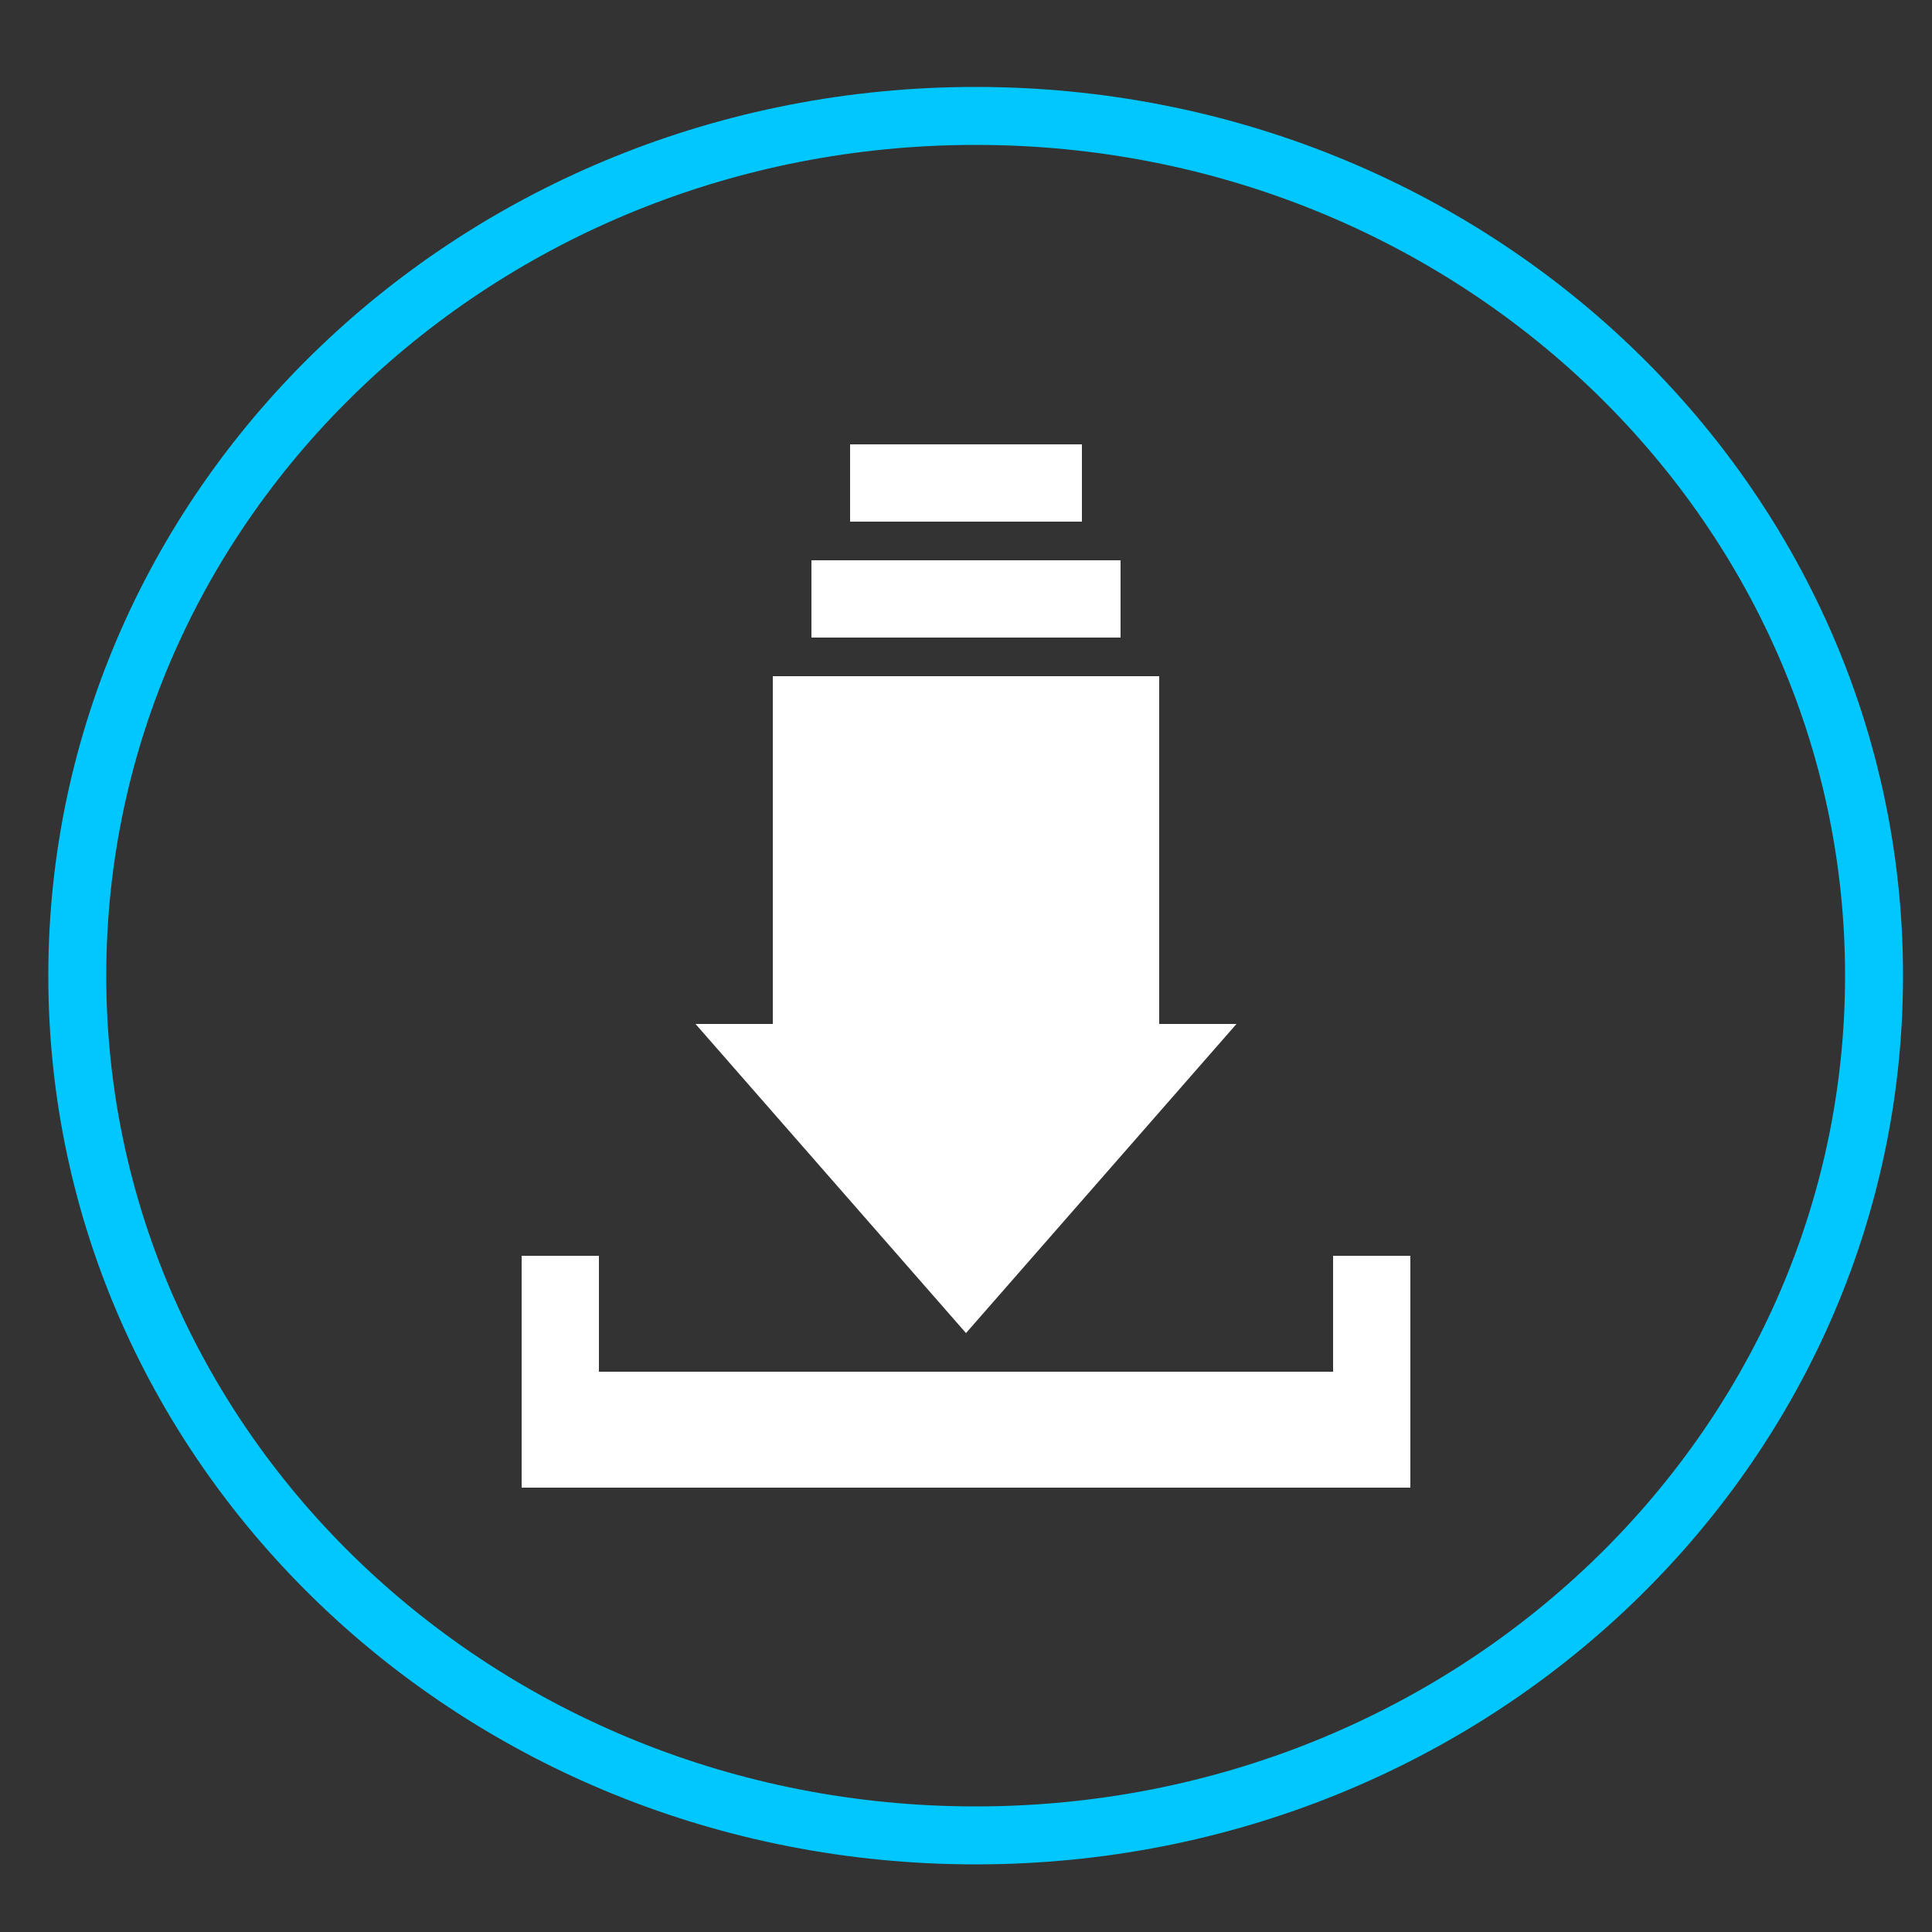
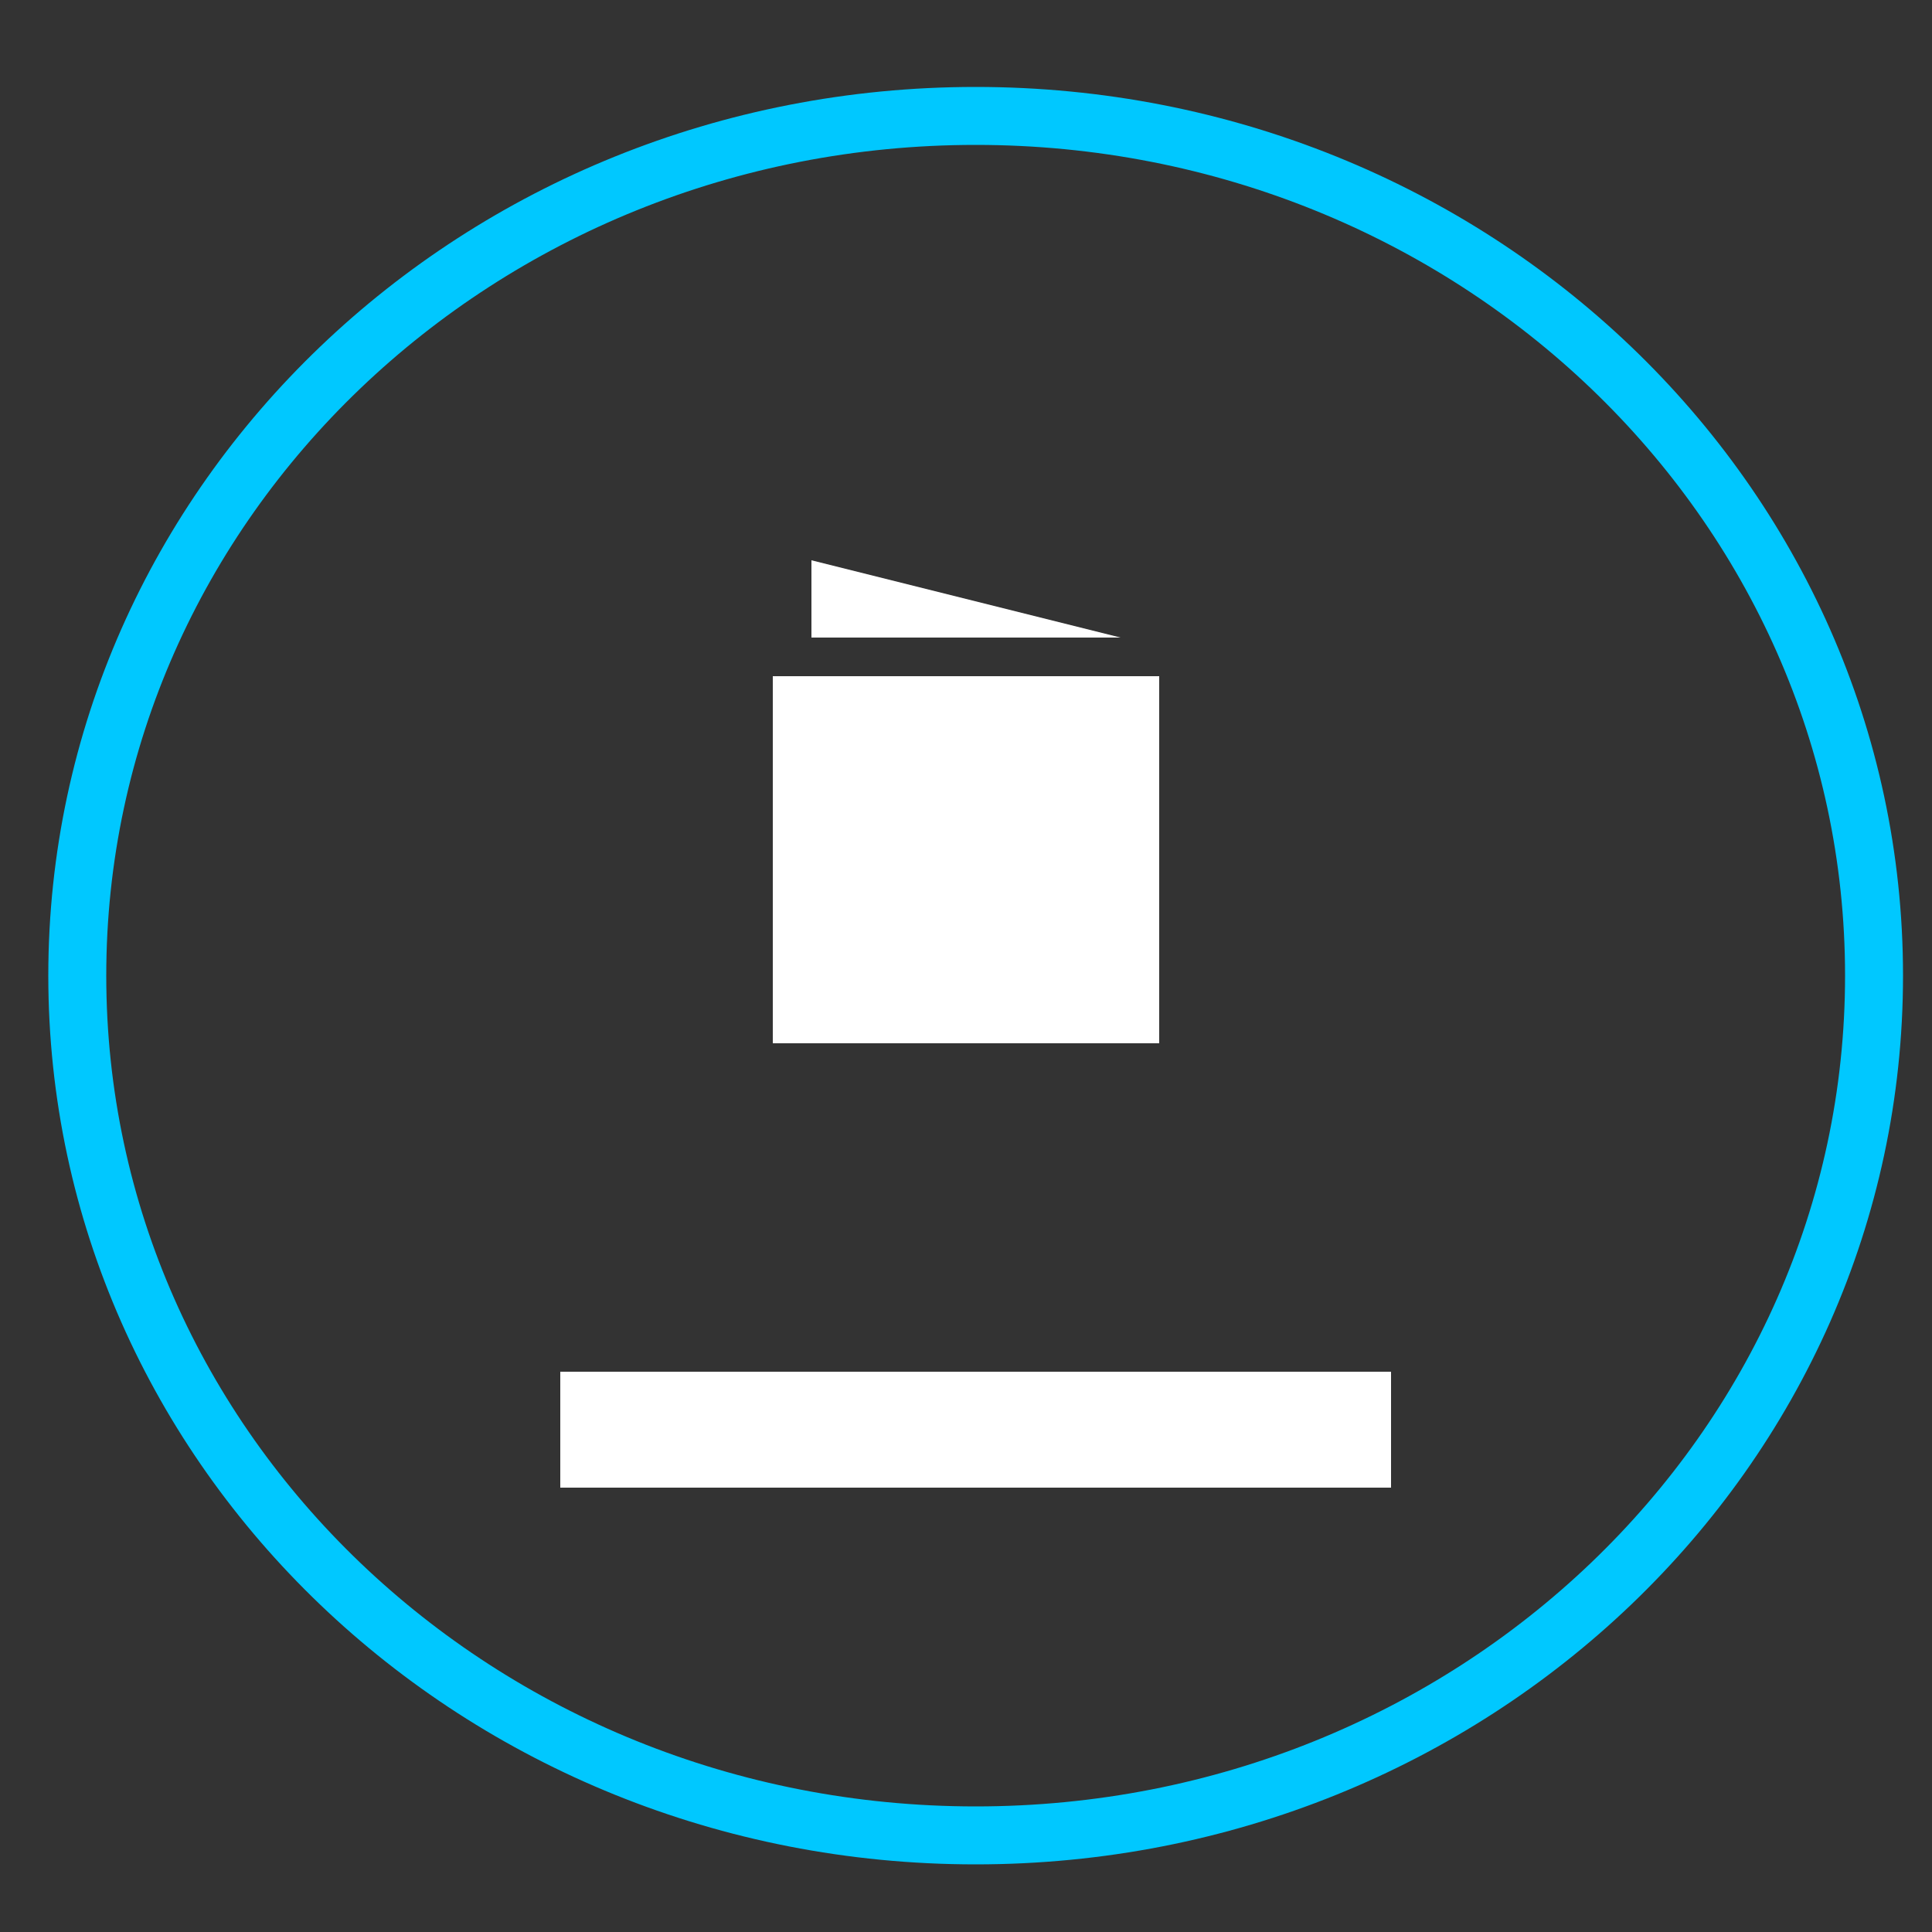
<svg xmlns="http://www.w3.org/2000/svg" version="1.2" viewBox="0 0 100 100" width="100" height="100">
  <rect x="0" y="0" width="100" height="100" fill="#333333" stroke="none" />
  <title>lg-hbo-max-circle-white-svg</title>
  <style>
		.s0 { fill: none;stroke: #00c8ff;stroke-miterlimit:100;stroke-width: 3 } 
		.s1 { fill: #ffffff } 
	</style>
  <path id="Forma 1" fill-rule="evenodd" class="s0" d="m50.5 6c25.7 0 46.5 19.9 46.5 44.5 0 24.6-20.8 44.5-46.5 44.5-25.7 0-46.5-19.9-46.5-44.5 0-24.6 20.8-44.5 46.5-44.5z" />
-   <path id="Forma 3" class="s1" d="m73 77h-4v-12h4z" />
-   <path id="Forma 3 copy" class="s1" d="m31 77h-4v-12h4z" />
-   <path id="Forma 7" class="s1" d="m56 27h-12v-4h12zm-6 42l14-16h-28" />
  <path id="Forma 4" class="s1" d="m72 77h-43v-6h43z" />
-   <path id="Forma 6" class="s1" d="m58 33h-16v-4h16z" />
+   <path id="Forma 6" class="s1" d="m58 33h-16v-4z" />
  <path id="Forma 8" class="s1" d="m60 54h-20v-19h20z" />
</svg>